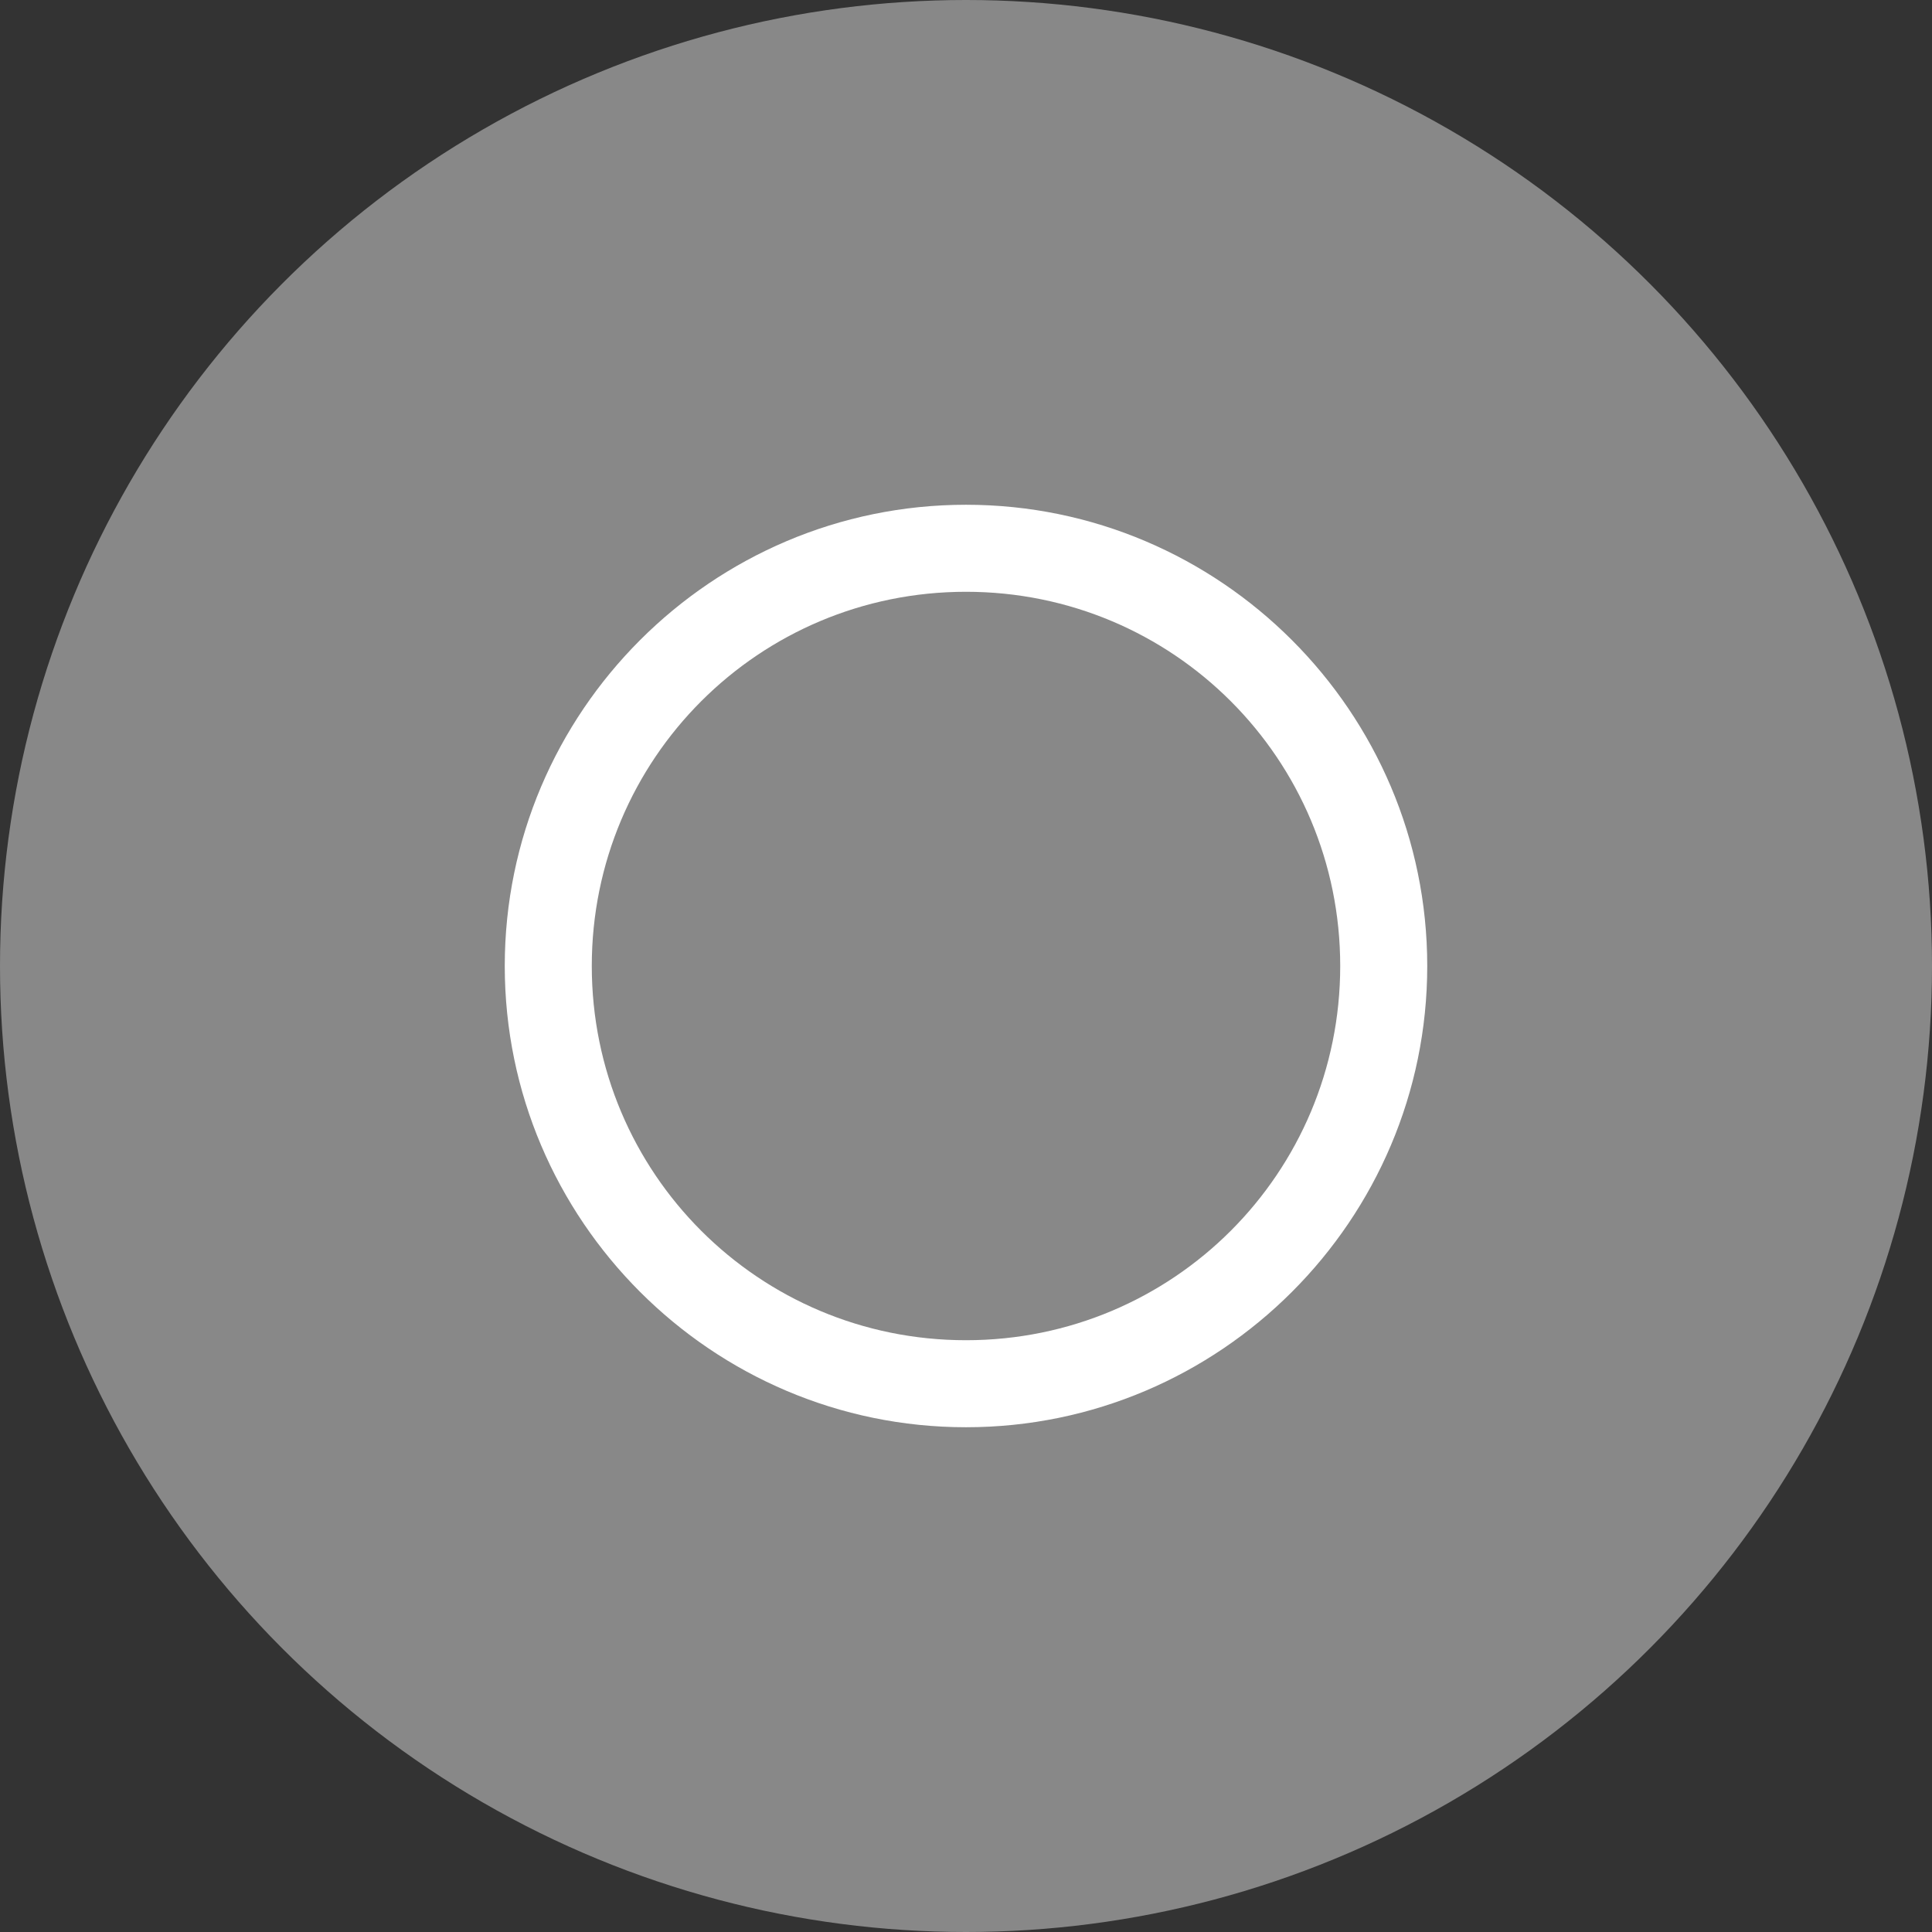
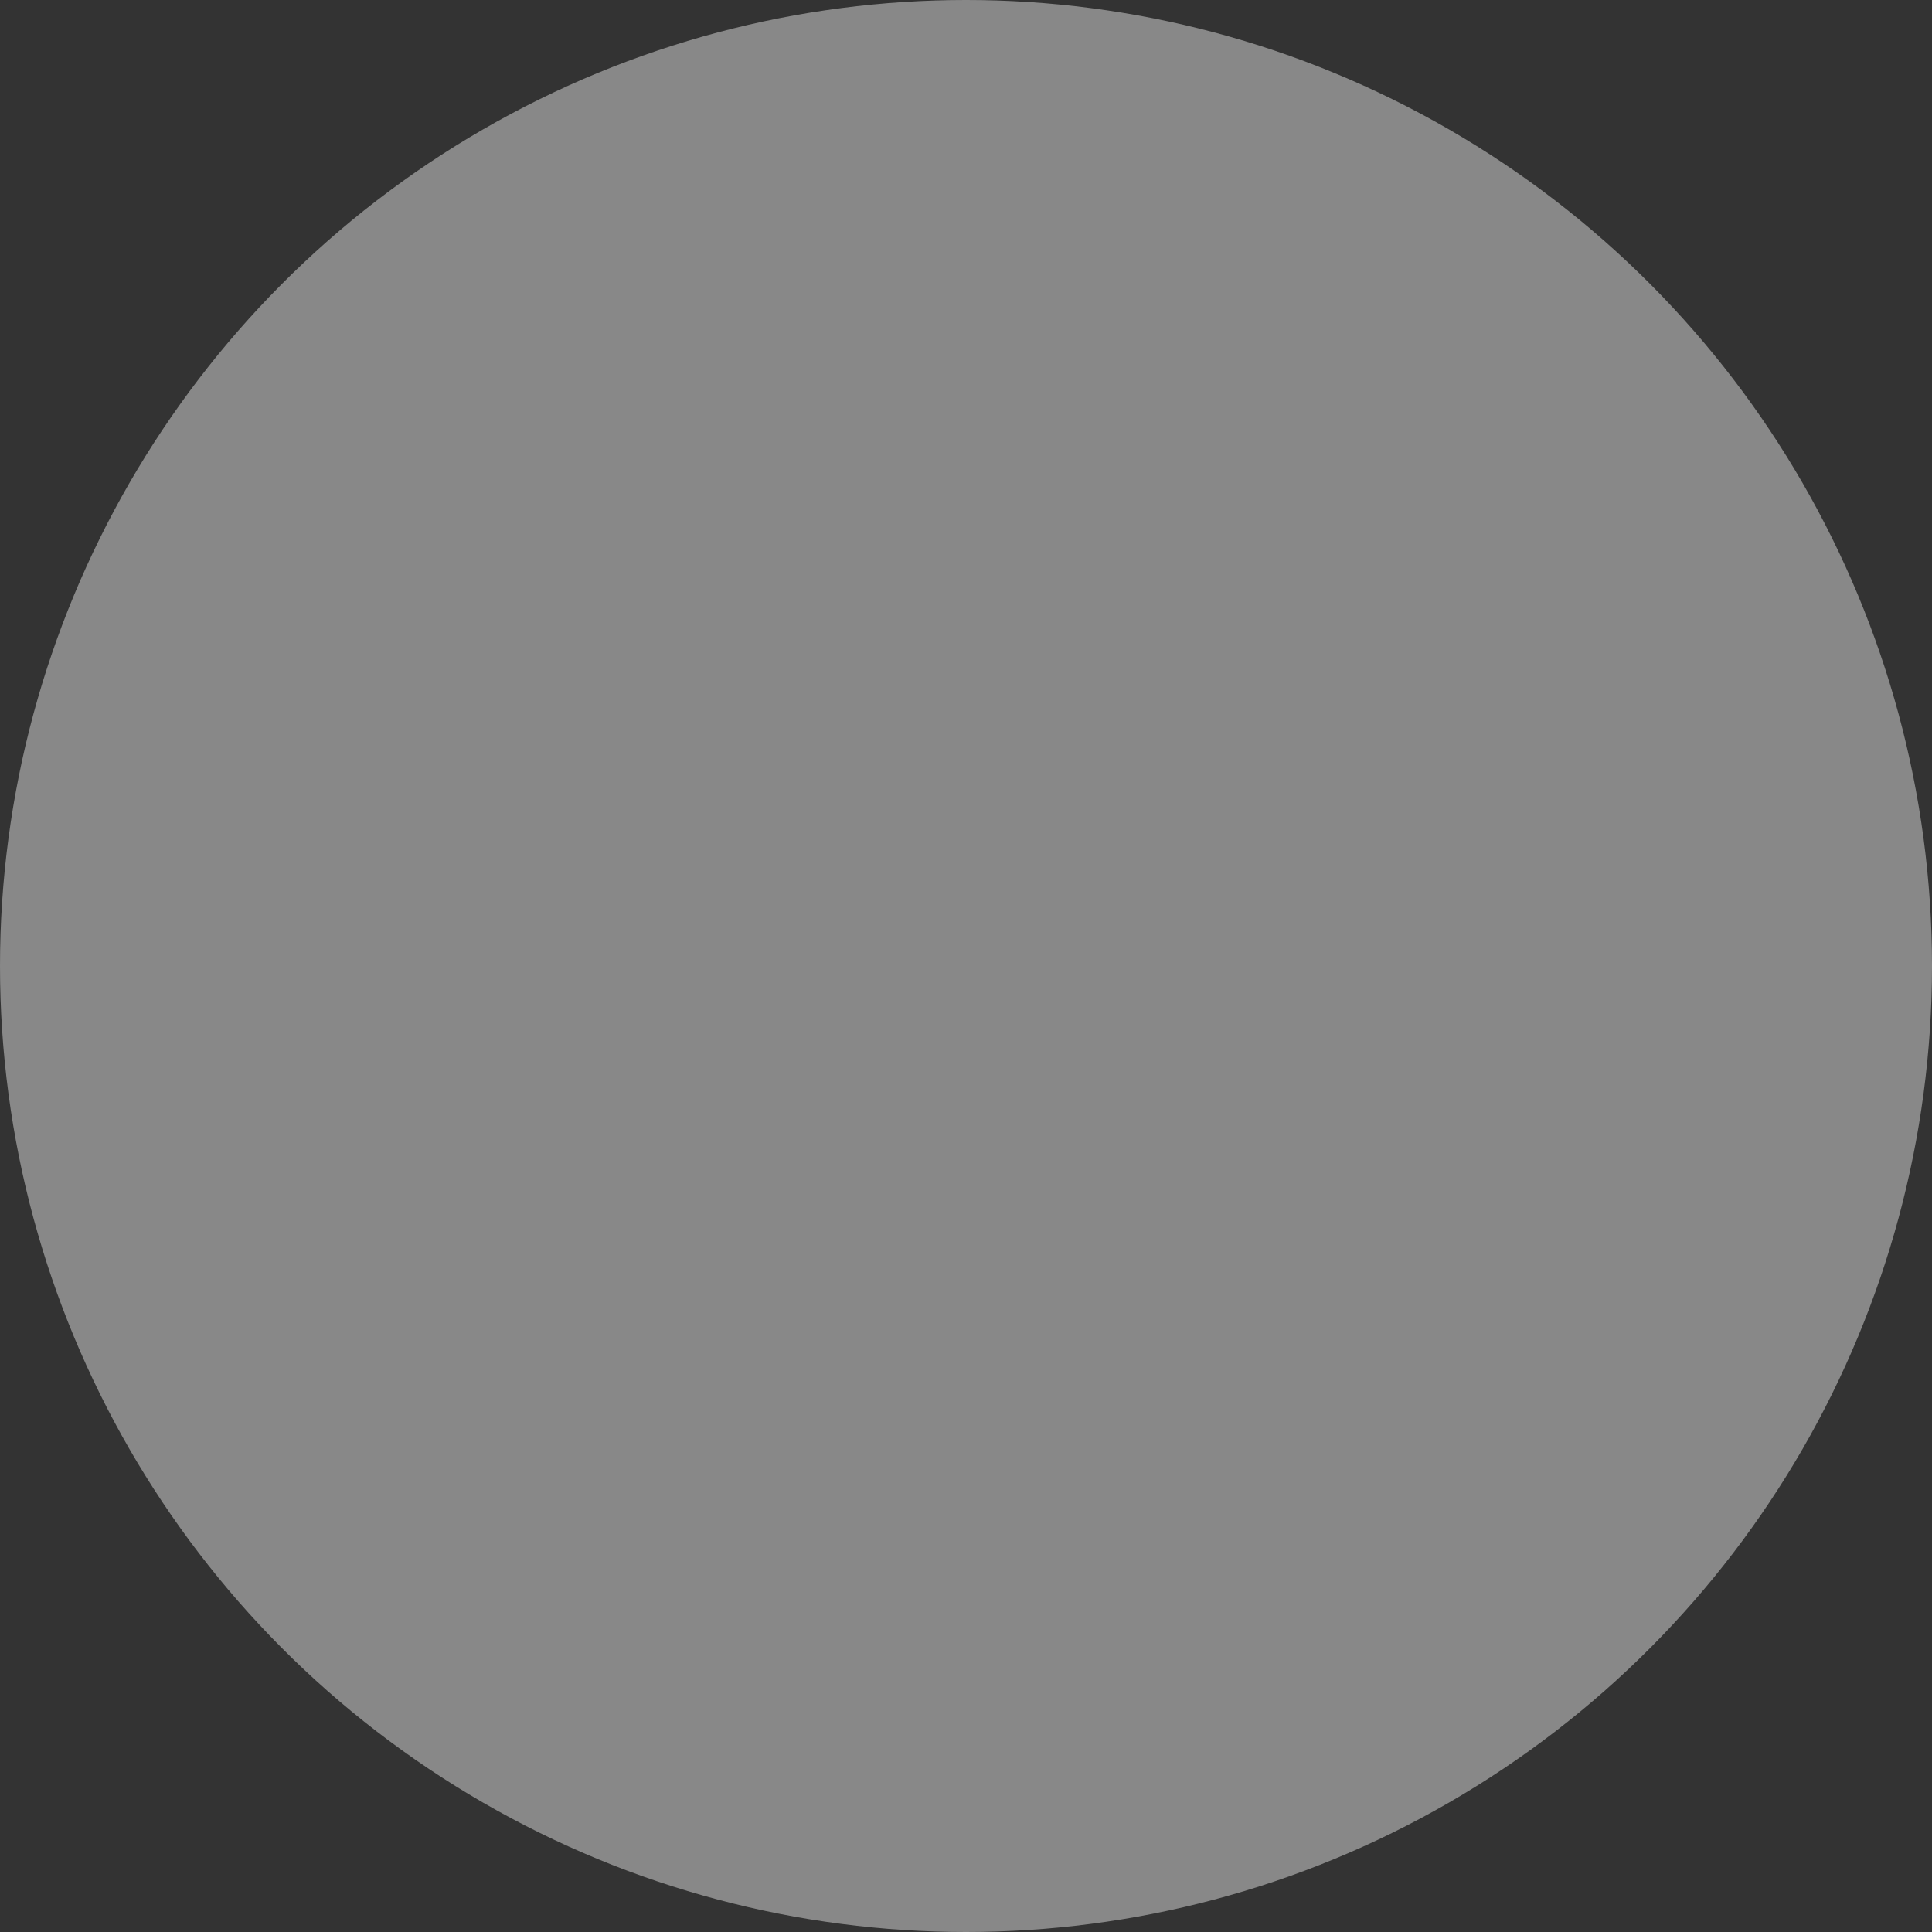
<svg xmlns="http://www.w3.org/2000/svg" version="1.1" id="Calque_1" x="0px" y="0px" viewBox="0 0 111 111" style="enable-background:new 0 0 111 111;" xml:space="preserve">
  <rect x="0" y="0" width="111" height="111" fill="#333333" stroke="none" />
  <style type="text/css">
	.st0{fill:#888888;}
	.st1{fill:#FFFFFF;}
</style>
  <g>
    <circle class="st0" cx="55.5" cy="55.5" r="55.5" />
  </g>
  <g>
-     <path class="st1" d="M55.5,34C67.4,34,77,43.6,77,55.5S67.4,77,55.5,77S34,67.4,34,55.5S43.6,34,55.5,34 M55.5,29   C40.9,29,29,40.9,29,55.5S40.9,82,55.5,82S82,70.1,82,55.5S70.1,29,55.5,29L55.5,29z" />
-   </g>
+     </g>
</svg>